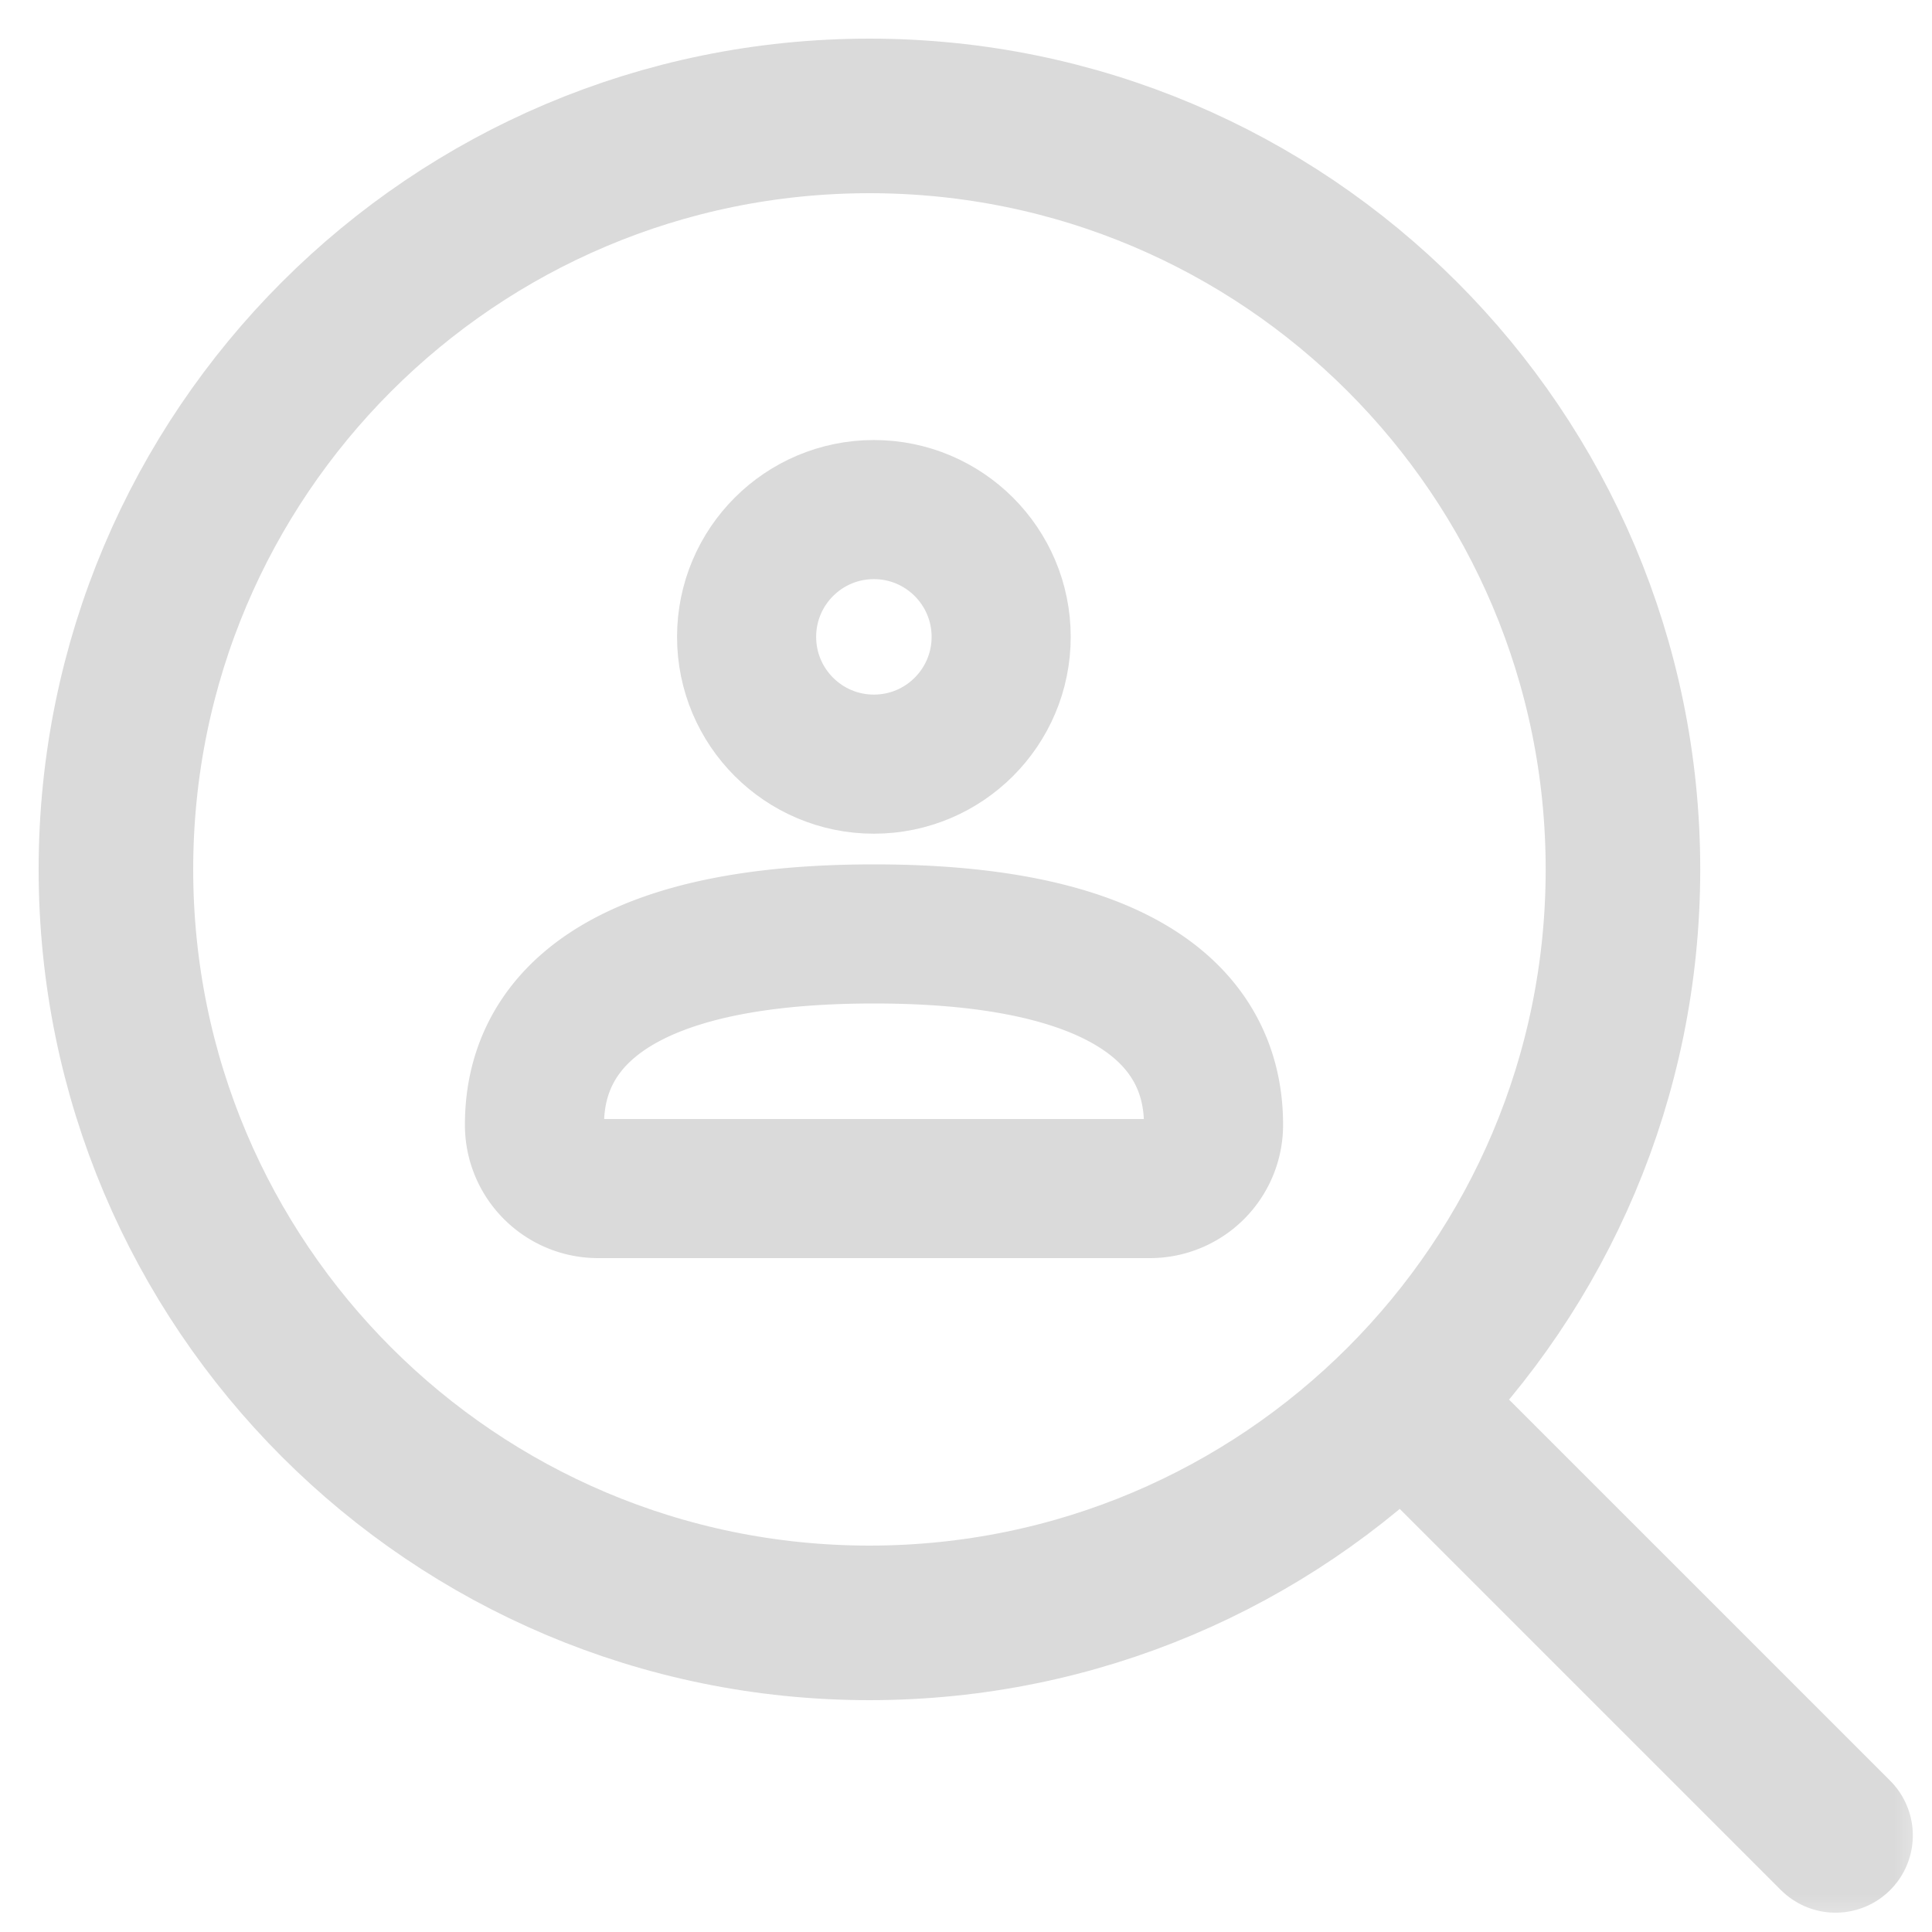
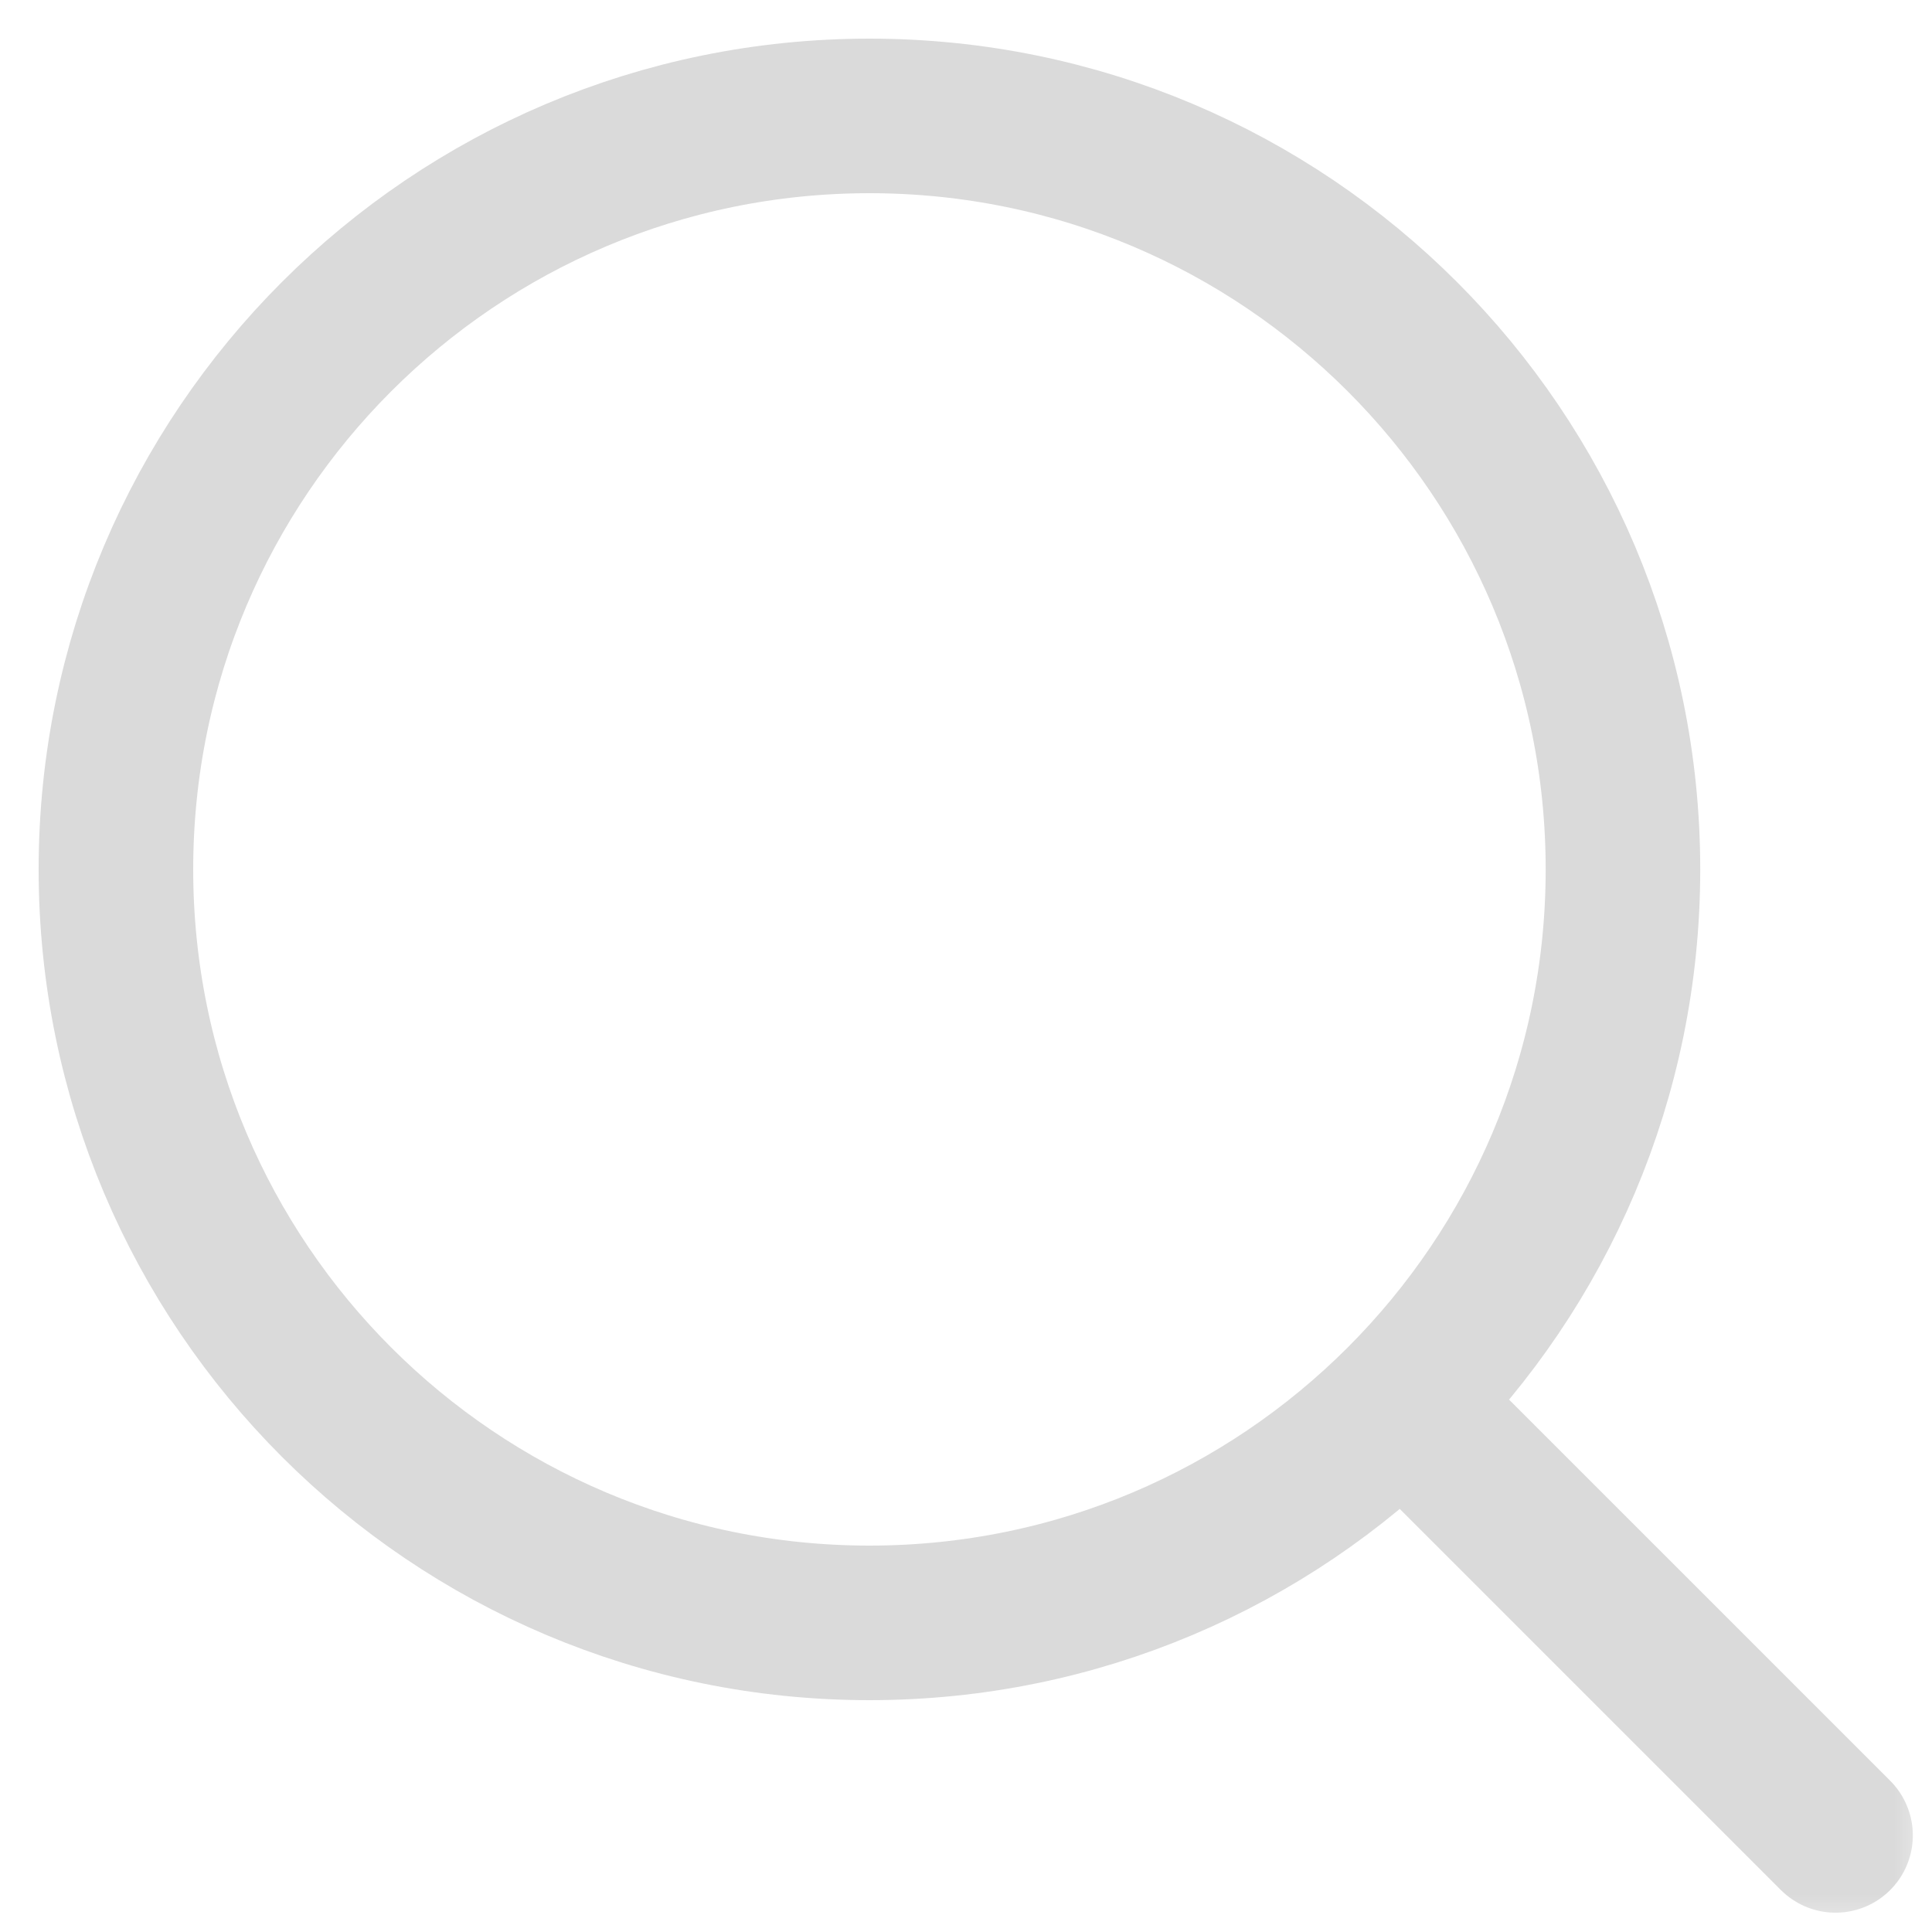
<svg xmlns="http://www.w3.org/2000/svg" width="25" height="25" fill="none">
  <mask id="a" style="mask-type:alpha" maskUnits="userSpaceOnUse" x="0" y="0" width="25" height="25">
    <path fill="#D9D9D9" d="M0 0h25v25H0z" />
  </mask>
  <g mask="url(#a)" stroke="#DADADA" stroke-linecap="round" stroke-linejoin="round">
    <path d="M18.752 18.75l5 5M11.25 21c5.386 0 9.751-4.365 9.751-9.75s-4.365-9.75-9.75-9.75S1.5 5.864 1.5 11.25 5.866 21 11.25 21z" stroke-width="2" />
-     <circle cx="11.308" cy="8.241" stroke-width="1.8" r="1.647" />
-     <path d="M11.31 12.085c-3.995 0-4.394 1.647-4.394 2.471 0 .455.369.824.824.824h7.139a.824.824 0 00.824-.824c0-.824-.4-2.471-4.394-2.471z" stroke-width="1.8" />
  </g>
</svg>